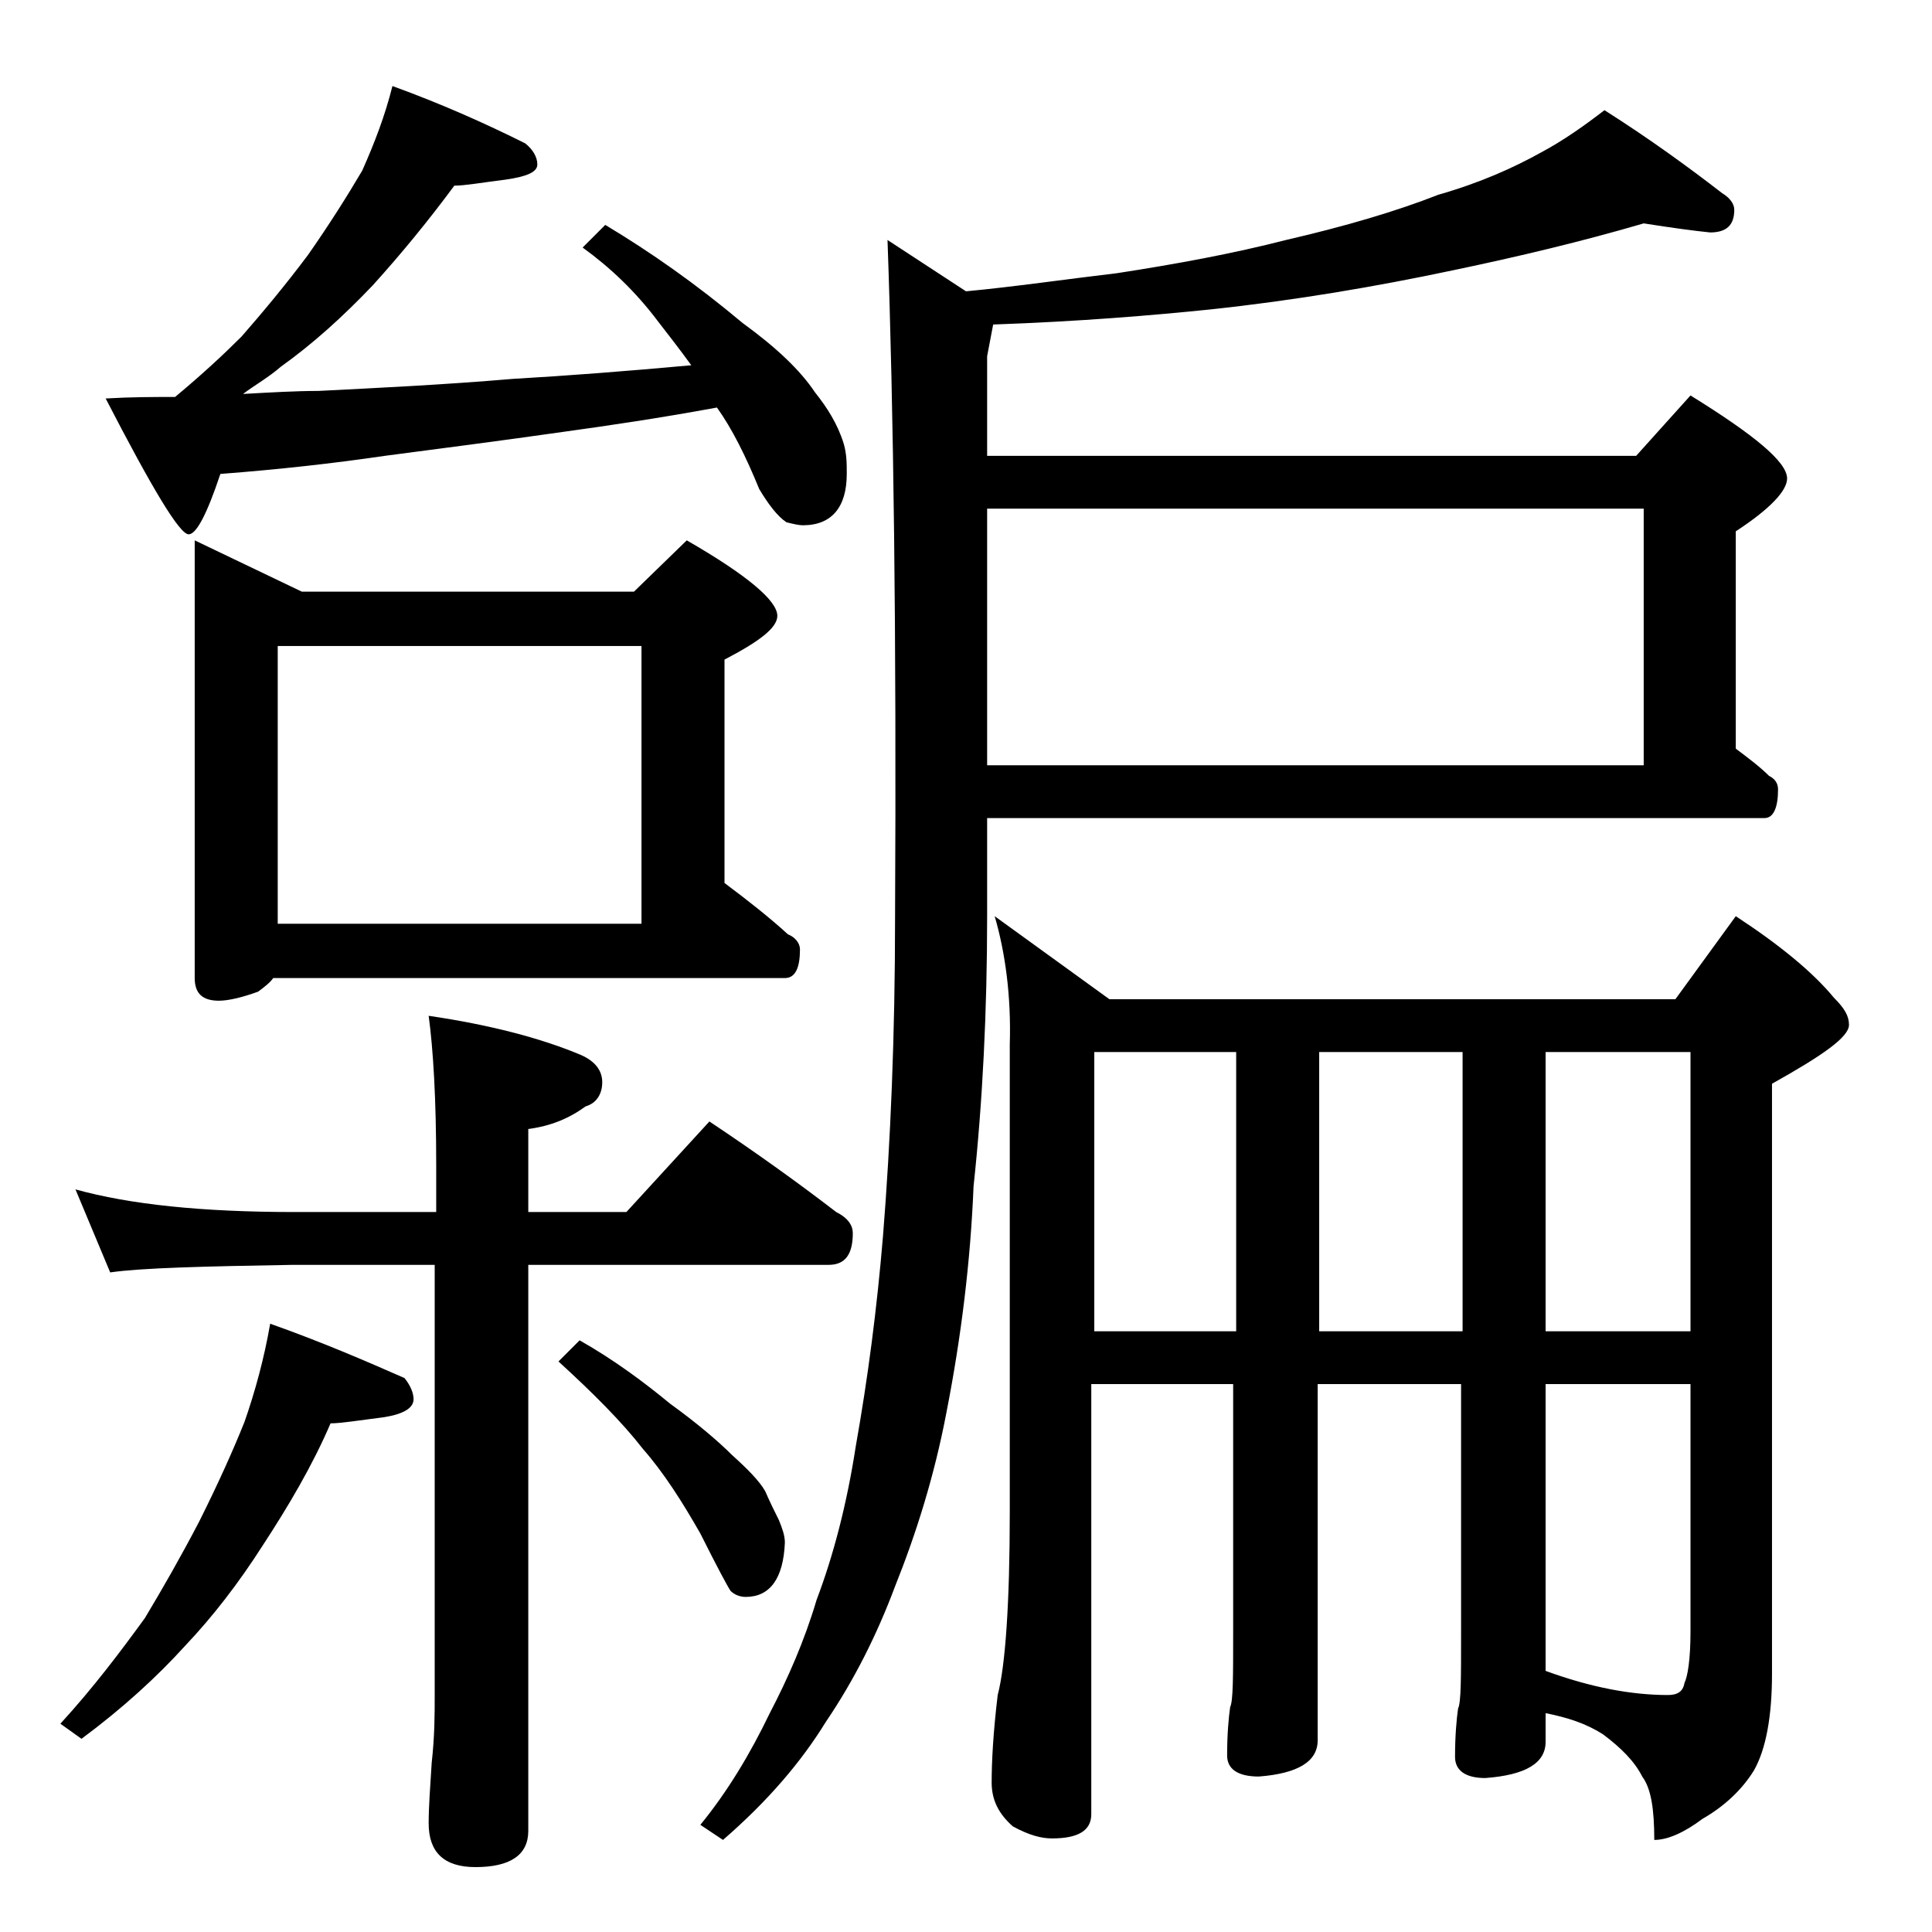
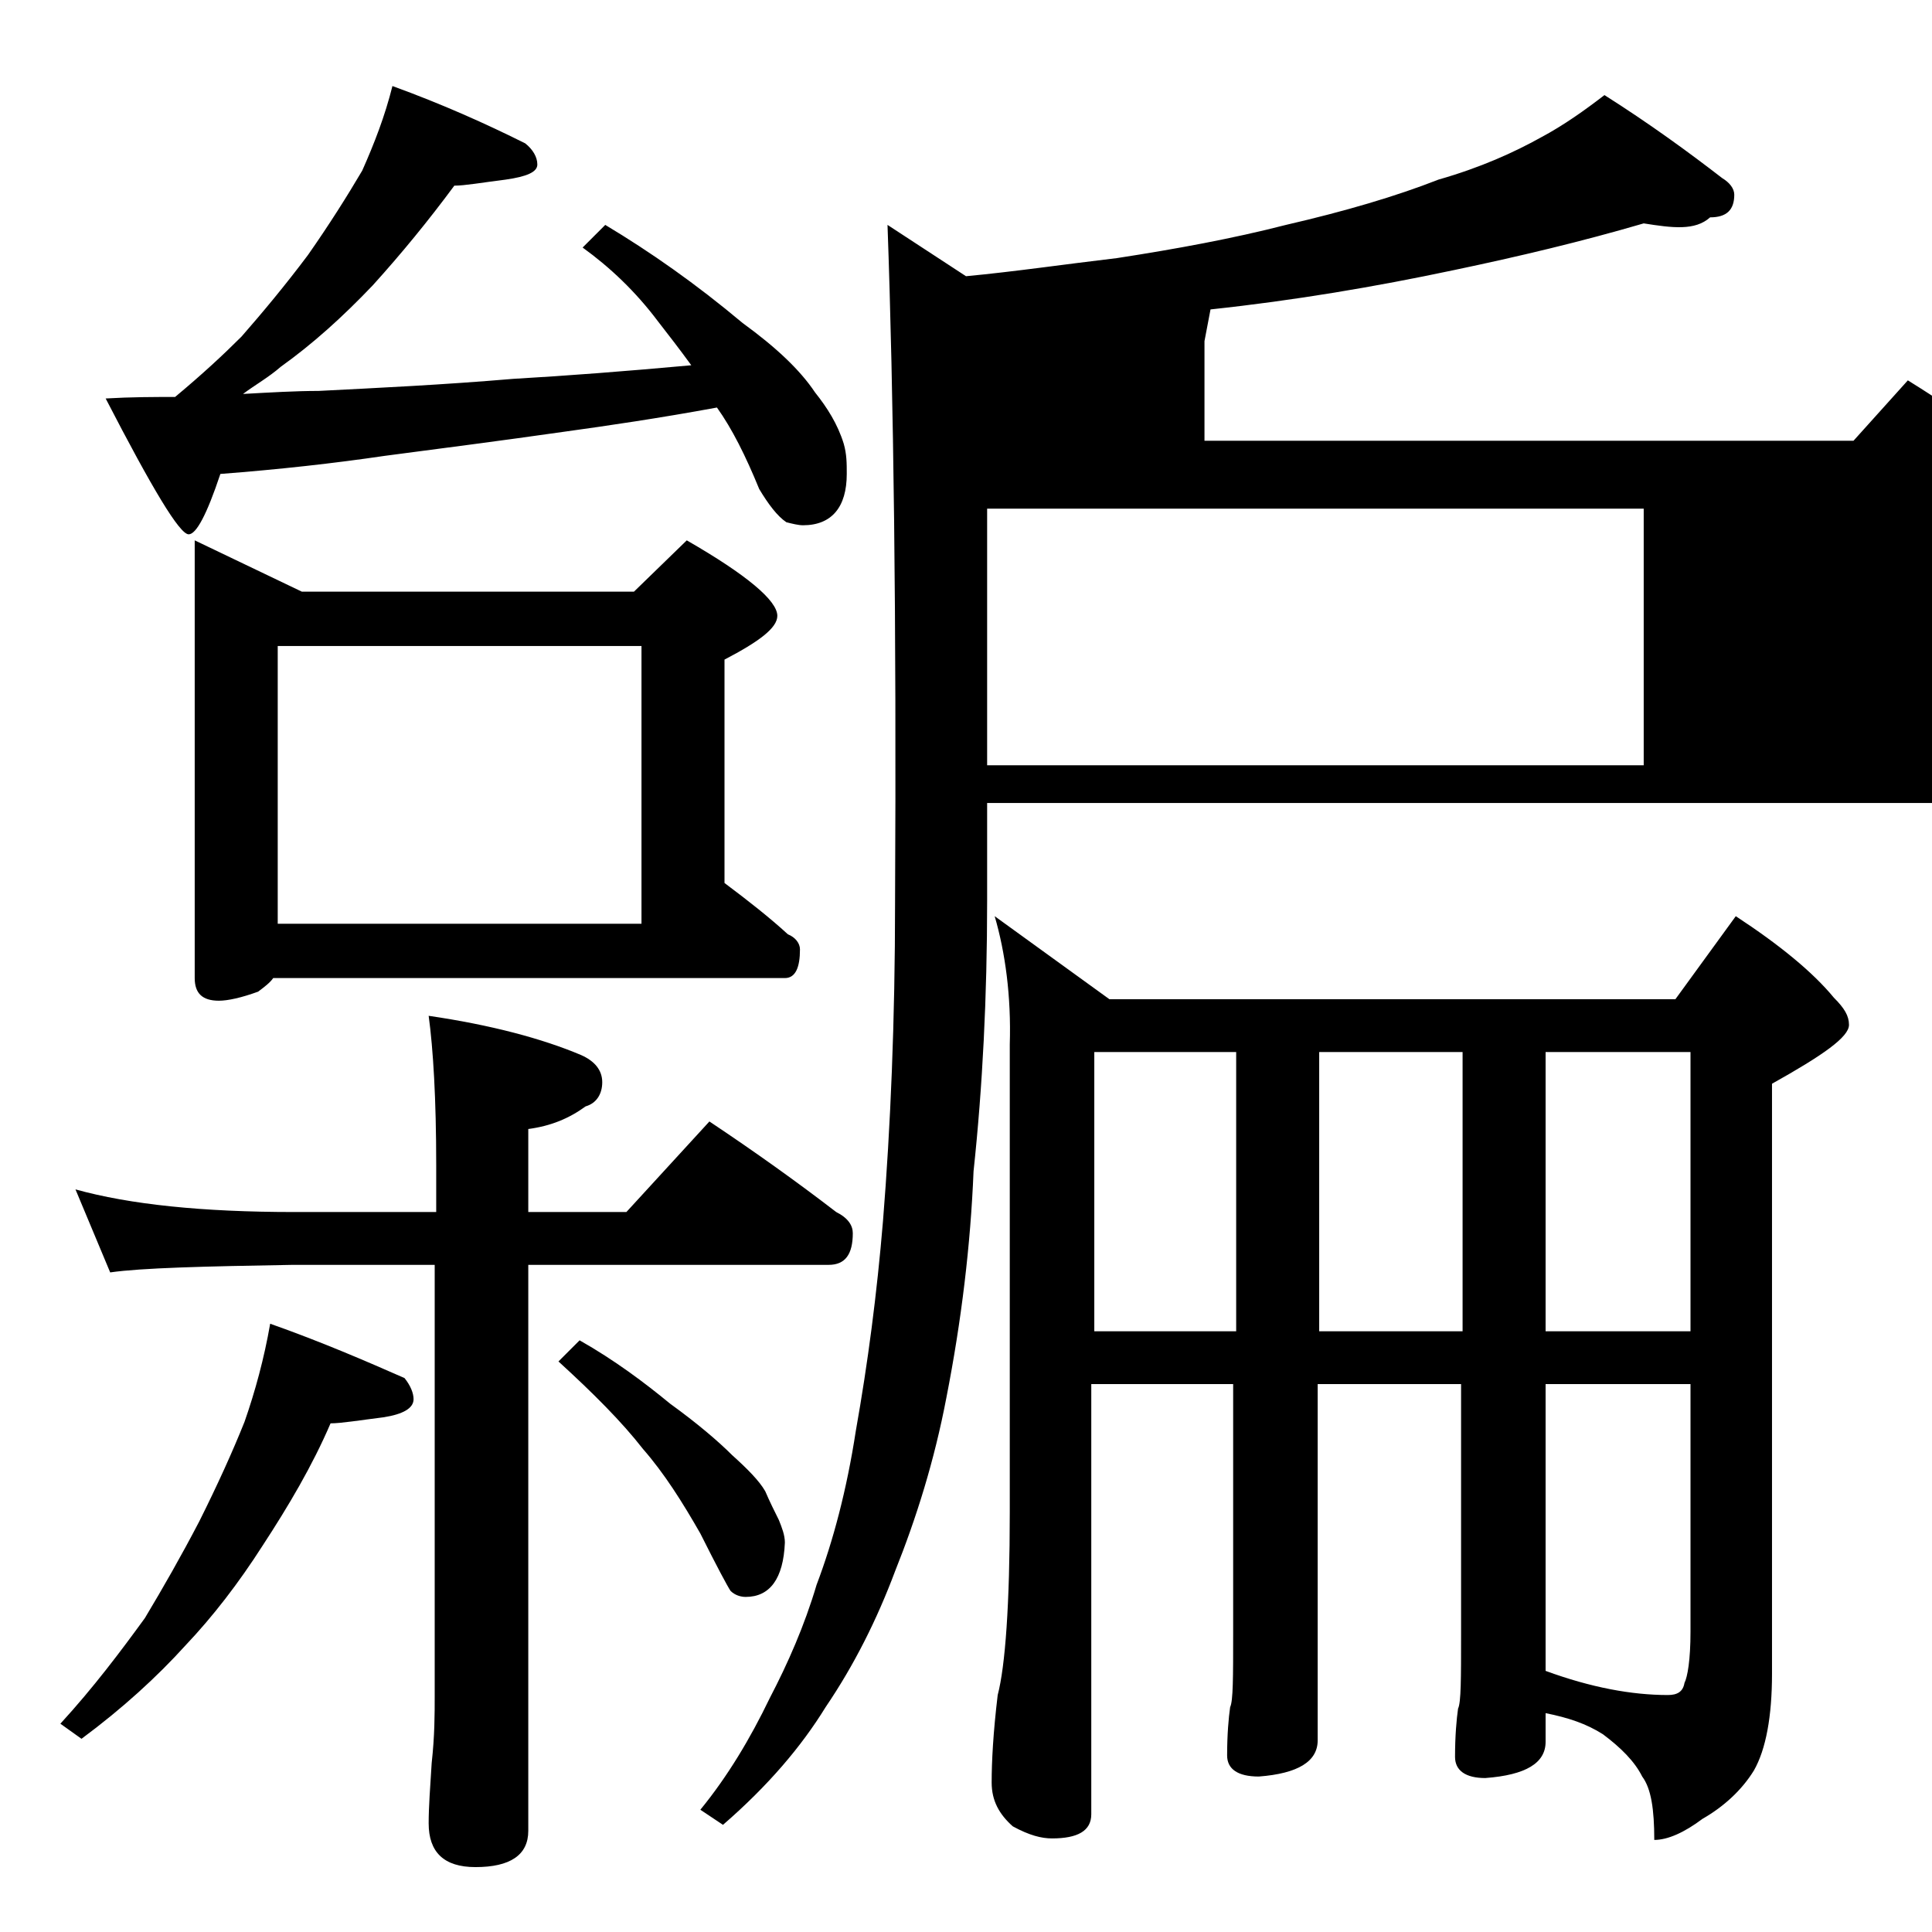
<svg xmlns="http://www.w3.org/2000/svg" version="1.1" id="Layer_1" x="0px" y="0px" viewBox="0 0 128 128" enable-background="new 0 0 128 128" xml:space="preserve">
-   <path d="M17.9,87.7c3.4,1.2,6.4,2.5,8.9,3.6c0.4,0.5,0.6,1,0.6,1.4c0,0.6-0.7,1-2,1.2c-1.6,0.2-2.8,0.4-3.5,0.4  c-1.2,2.8-2.8,5.5-4.5,8.1c-1.6,2.5-3.3,4.7-5.1,6.6c-1.9,2.1-4.2,4.2-6.9,6.2L4,114.2c2.2-2.4,4-4.8,5.6-7c1.2-2,2.4-4.1,3.6-6.4  c1.2-2.4,2.2-4.6,3-6.6C16.9,92.2,17.5,90,17.9,87.7z M5,78.8c3.6,1,8.4,1.5,14.5,1.5h9.4v-3.1c0-4.4-0.2-7.7-0.5-9.9  c4.1,0.6,7.5,1.5,10.1,2.6c0.9,0.4,1.4,1,1.4,1.8c0,0.8-0.4,1.4-1.1,1.6c-1.1,0.8-2.3,1.3-3.8,1.5v5.5h6.5l5.5-6c3,2,5.8,4,8.4,6  c0.8,0.4,1.1,0.9,1.1,1.4c0,1.4-0.5,2.1-1.6,2.1H35v37.5c0,1.6-1.2,2.4-3.5,2.4c-2.1,0-3.1-1-3.1-2.9c0-1.1,0.1-2.4,0.2-4  c0.2-1.8,0.2-3.2,0.2-4.5V83.8h-9.4c-5.9,0.1-10,0.2-12.1,0.5L5,78.8z M26,5.7c3.3,1.2,6.2,2.5,8.8,3.8c0.5,0.4,0.8,0.9,0.8,1.4  s-0.7,0.8-2.1,1c-1.6,0.2-2.7,0.4-3.4,0.4c-1.7,2.3-3.5,4.5-5.4,6.6c-2,2.1-4,3.9-6.1,5.4c-0.8,0.7-1.7,1.2-2.5,1.8  c1.8-0.1,3.5-0.2,5-0.2c3.9-0.2,8.2-0.4,12.9-0.8c3.5-0.2,7.4-0.5,11.8-0.9c-0.8-1.1-1.5-2-2.2-2.9c-1.5-2-3.2-3.6-5-4.9l1.5-1.5  c3,1.8,6,3.9,9.1,6.5c2.2,1.6,3.8,3.1,4.8,4.6c0.8,1,1.5,2.1,1.9,3.4c0.2,0.7,0.2,1.3,0.2,2c0,2.2-1,3.4-2.9,3.4  c-0.3,0-0.7-0.1-1.1-0.2c-0.6-0.4-1.2-1.2-1.8-2.2c-0.9-2.2-1.8-4-2.8-5.4c-3.8,0.7-7.2,1.2-10.1,1.6c-4.2,0.6-8.1,1.1-11.9,1.6  c-3.4,0.5-7,0.9-10.9,1.2c-0.9,2.7-1.6,4-2.1,4c-0.6,0-2.4-3-5.5-9c1.7-0.1,3.2-0.1,4.6-0.1c1.8-1.5,3.2-2.8,4.4-4  c1.4-1.6,2.9-3.4,4.4-5.4c1.4-2,2.6-3.9,3.6-5.6C24.8,9.5,25.5,7.7,26,5.7z M12.9,35.8l7.1,3.4h22l3.5-3.4c4,2.3,6,4,6,5  c0,0.8-1.2,1.7-3.5,2.9v14.8c1.6,1.2,3,2.3,4.2,3.4c0.5,0.2,0.8,0.6,0.8,1c0,1.2-0.3,1.9-1,1.9H18.1c-0.2,0.3-0.6,0.6-1,0.9  c-1.1,0.4-2,0.6-2.6,0.6c-1.1,0-1.6-0.5-1.6-1.5V35.8z M18.4,61.2h24.1V42.8H18.4V61.2z M38.4,88.8c2.3,1.3,4.3,2.8,6,4.2  c1.8,1.3,3.2,2.5,4.1,3.4c1,0.9,1.8,1.7,2.2,2.4c0.3,0.7,0.6,1.3,0.9,1.9c0.2,0.5,0.4,1,0.4,1.5c-0.1,2.4-1,3.6-2.6,3.6  c-0.3,0-0.7-0.1-1-0.4c-0.2-0.3-0.9-1.6-2-3.8c-1.2-2.1-2.4-4-3.8-5.6c-1.4-1.8-3.3-3.7-5.6-5.8L38.4,88.8z M108.9,14.8  c-4.1,1.2-8.3,2.2-12.6,3.1c-5.2,1.1-10.5,2-16.1,2.6c-3.9,0.4-8.7,0.8-14.4,1l-0.4,2.1v6.6h43l3.6-4c4.2,2.6,6.4,4.4,6.4,5.5  c0,0.8-1.1,2-3.4,3.5v14.4c0.8,0.6,1.6,1.2,2.2,1.8c0.4,0.2,0.6,0.5,0.6,0.9c0,1.2-0.3,1.9-0.9,1.9H65.4v6.5  c0,6.3-0.3,12.3-0.9,17.9c-0.2,4.9-0.8,9.9-1.8,15c-0.8,4.2-2,8-3.4,11.5c-1.2,3.2-2.7,6.2-4.6,9c-1.6,2.6-3.8,5.2-6.8,7.8l-1.5-1  c1.8-2.2,3.3-4.7,4.6-7.4c1.2-2.3,2.3-4.8,3.1-7.5c1.1-2.9,2-6.3,2.6-10.2c0.8-4.5,1.4-9.1,1.8-13.9c0.5-6.2,0.8-13.3,0.8-21.1  c0.1-18.8-0.1-33.7-0.5-44.9l5.2,3.4c3.2-0.3,6.6-0.8,10-1.2c3.9-0.6,7.7-1.3,11.2-2.2c3.9-0.9,7.3-1.9,10.1-3  c2.8-0.8,5-1.8,6.8-2.8c1.5-0.8,2.9-1.8,4.2-2.8c3,1.9,5.6,3.8,7.8,5.5c0.5,0.3,0.8,0.7,0.8,1.1c0,1-0.5,1.5-1.6,1.5  C112.3,15.3,110.8,15.1,108.9,14.8z M65.4,50.7h43.5v-17H65.4V50.7z M65.9,60.7l7.6,5.5H111l4-5.5c2.9,1.9,5.1,3.7,6.5,5.4  c0.7,0.7,1,1.2,1,1.8c0,0.8-1.7,2-5.1,3.9v39.1c0,2.8-0.4,5-1.2,6.4c-0.8,1.3-2,2.4-3.4,3.2c-1.2,0.9-2.3,1.4-3.2,1.4  c0-2-0.2-3.4-0.8-4.2c-0.5-1-1.4-1.9-2.6-2.8c-1.1-0.7-2.3-1.1-3.8-1.4v1.9c0,1.4-1.3,2.2-4,2.4c-1.3,0-2-0.5-2-1.4  c0-1.4,0.1-2.5,0.2-3.2c0.2-0.4,0.2-2,0.2-4.9V91.7h-9.5v23.6c0,1.4-1.3,2.2-3.9,2.4c-1.4,0-2.1-0.5-2.1-1.4c0-1.4,0.1-2.5,0.2-3.2  c0.2-0.4,0.2-2,0.2-4.9V91.7h-9.4v28.5c0,1.1-0.9,1.6-2.6,1.6c-0.7,0-1.5-0.2-2.6-0.8c-0.9-0.8-1.4-1.7-1.4-2.9  c0-1.4,0.1-3.3,0.4-5.8c0.5-1.9,0.8-6,0.8-12.1v-31C67,66,66.6,63.1,65.9,60.7z M72.5,88.2h9.4V69.7h-9.4V88.2z M87.4,69.7v18.5h9.5  V69.7H87.4z M102.4,69.7v18.5h9.6V69.7H102.4z M102.4,91.7v19c3,1.1,5.7,1.6,8.1,1.6c0.6,0,1-0.2,1.1-0.8c0.2-0.4,0.4-1.5,0.4-3.4  V91.7H102.4z" />
+   <path d="M17.9,87.7c3.4,1.2,6.4,2.5,8.9,3.6c0.4,0.5,0.6,1,0.6,1.4c0,0.6-0.7,1-2,1.2c-1.6,0.2-2.8,0.4-3.5,0.4  c-1.2,2.8-2.8,5.5-4.5,8.1c-1.6,2.5-3.3,4.7-5.1,6.6c-1.9,2.1-4.2,4.2-6.9,6.2L4,114.2c2.2-2.4,4-4.8,5.6-7c1.2-2,2.4-4.1,3.6-6.4  c1.2-2.4,2.2-4.6,3-6.6C16.9,92.2,17.5,90,17.9,87.7z M5,78.8c3.6,1,8.4,1.5,14.5,1.5h9.4v-3.1c0-4.4-0.2-7.7-0.5-9.9  c4.1,0.6,7.5,1.5,10.1,2.6c0.9,0.4,1.4,1,1.4,1.8c0,0.8-0.4,1.4-1.1,1.6c-1.1,0.8-2.3,1.3-3.8,1.5v5.5h6.5l5.5-6c3,2,5.8,4,8.4,6  c0.8,0.4,1.1,0.9,1.1,1.4c0,1.4-0.5,2.1-1.6,2.1H35v37.5c0,1.6-1.2,2.4-3.5,2.4c-2.1,0-3.1-1-3.1-2.9c0-1.1,0.1-2.4,0.2-4  c0.2-1.8,0.2-3.2,0.2-4.5V83.8h-9.4c-5.9,0.1-10,0.2-12.1,0.5L5,78.8z M26,5.7c3.3,1.2,6.2,2.5,8.8,3.8c0.5,0.4,0.8,0.9,0.8,1.4  s-0.7,0.8-2.1,1c-1.6,0.2-2.7,0.4-3.4,0.4c-1.7,2.3-3.5,4.5-5.4,6.6c-2,2.1-4,3.9-6.1,5.4c-0.8,0.7-1.7,1.2-2.5,1.8  c1.8-0.1,3.5-0.2,5-0.2c3.9-0.2,8.2-0.4,12.9-0.8c3.5-0.2,7.4-0.5,11.8-0.9c-0.8-1.1-1.5-2-2.2-2.9c-1.5-2-3.2-3.6-5-4.9l1.5-1.5  c3,1.8,6,3.9,9.1,6.5c2.2,1.6,3.8,3.1,4.8,4.6c0.8,1,1.5,2.1,1.9,3.4c0.2,0.7,0.2,1.3,0.2,2c0,2.2-1,3.4-2.9,3.4  c-0.3,0-0.7-0.1-1.1-0.2c-0.6-0.4-1.2-1.2-1.8-2.2c-0.9-2.2-1.8-4-2.8-5.4c-3.8,0.7-7.2,1.2-10.1,1.6c-4.2,0.6-8.1,1.1-11.9,1.6  c-3.4,0.5-7,0.9-10.9,1.2c-0.9,2.7-1.6,4-2.1,4c-0.6,0-2.4-3-5.5-9c1.7-0.1,3.2-0.1,4.6-0.1c1.8-1.5,3.2-2.8,4.4-4  c1.4-1.6,2.9-3.4,4.4-5.4c1.4-2,2.6-3.9,3.6-5.6C24.8,9.5,25.5,7.7,26,5.7z M12.9,35.8l7.1,3.4h22l3.5-3.4c4,2.3,6,4,6,5  c0,0.8-1.2,1.7-3.5,2.9v14.8c1.6,1.2,3,2.3,4.2,3.4c0.5,0.2,0.8,0.6,0.8,1c0,1.2-0.3,1.9-1,1.9H18.1c-0.2,0.3-0.6,0.6-1,0.9  c-1.1,0.4-2,0.6-2.6,0.6c-1.1,0-1.6-0.5-1.6-1.5V35.8z M18.4,61.2h24.1V42.8H18.4V61.2z M38.4,88.8c2.3,1.3,4.3,2.8,6,4.2  c1.8,1.3,3.2,2.5,4.1,3.4c1,0.9,1.8,1.7,2.2,2.4c0.3,0.7,0.6,1.3,0.9,1.9c0.2,0.5,0.4,1,0.4,1.5c-0.1,2.4-1,3.6-2.6,3.6  c-0.3,0-0.7-0.1-1-0.4c-0.2-0.3-0.9-1.6-2-3.8c-1.2-2.1-2.4-4-3.8-5.6c-1.4-1.8-3.3-3.7-5.6-5.8L38.4,88.8z M108.9,14.8  c-4.1,1.2-8.3,2.2-12.6,3.1c-5.2,1.1-10.5,2-16.1,2.6l-0.4,2.1v6.6h43l3.6-4c4.2,2.6,6.4,4.4,6.4,5.5  c0,0.8-1.1,2-3.4,3.5v14.4c0.8,0.6,1.6,1.2,2.2,1.8c0.4,0.2,0.6,0.5,0.6,0.9c0,1.2-0.3,1.9-0.9,1.9H65.4v6.5  c0,6.3-0.3,12.3-0.9,17.9c-0.2,4.9-0.8,9.9-1.8,15c-0.8,4.2-2,8-3.4,11.5c-1.2,3.2-2.7,6.2-4.6,9c-1.6,2.6-3.8,5.2-6.8,7.8l-1.5-1  c1.8-2.2,3.3-4.7,4.6-7.4c1.2-2.3,2.3-4.8,3.1-7.5c1.1-2.9,2-6.3,2.6-10.2c0.8-4.5,1.4-9.1,1.8-13.9c0.5-6.2,0.8-13.3,0.8-21.1  c0.1-18.8-0.1-33.7-0.5-44.9l5.2,3.4c3.2-0.3,6.6-0.8,10-1.2c3.9-0.6,7.7-1.3,11.2-2.2c3.9-0.9,7.3-1.9,10.1-3  c2.8-0.8,5-1.8,6.8-2.8c1.5-0.8,2.9-1.8,4.2-2.8c3,1.9,5.6,3.8,7.8,5.5c0.5,0.3,0.8,0.7,0.8,1.1c0,1-0.5,1.5-1.6,1.5  C112.3,15.3,110.8,15.1,108.9,14.8z M65.4,50.7h43.5v-17H65.4V50.7z M65.9,60.7l7.6,5.5H111l4-5.5c2.9,1.9,5.1,3.7,6.5,5.4  c0.7,0.7,1,1.2,1,1.8c0,0.8-1.7,2-5.1,3.9v39.1c0,2.8-0.4,5-1.2,6.4c-0.8,1.3-2,2.4-3.4,3.2c-1.2,0.9-2.3,1.4-3.2,1.4  c0-2-0.2-3.4-0.8-4.2c-0.5-1-1.4-1.9-2.6-2.8c-1.1-0.7-2.3-1.1-3.8-1.4v1.9c0,1.4-1.3,2.2-4,2.4c-1.3,0-2-0.5-2-1.4  c0-1.4,0.1-2.5,0.2-3.2c0.2-0.4,0.2-2,0.2-4.9V91.7h-9.5v23.6c0,1.4-1.3,2.2-3.9,2.4c-1.4,0-2.1-0.5-2.1-1.4c0-1.4,0.1-2.5,0.2-3.2  c0.2-0.4,0.2-2,0.2-4.9V91.7h-9.4v28.5c0,1.1-0.9,1.6-2.6,1.6c-0.7,0-1.5-0.2-2.6-0.8c-0.9-0.8-1.4-1.7-1.4-2.9  c0-1.4,0.1-3.3,0.4-5.8c0.5-1.9,0.8-6,0.8-12.1v-31C67,66,66.6,63.1,65.9,60.7z M72.5,88.2h9.4V69.7h-9.4V88.2z M87.4,69.7v18.5h9.5  V69.7H87.4z M102.4,69.7v18.5h9.6V69.7H102.4z M102.4,91.7v19c3,1.1,5.7,1.6,8.1,1.6c0.6,0,1-0.2,1.1-0.8c0.2-0.4,0.4-1.5,0.4-3.4  V91.7H102.4z" />
</svg>